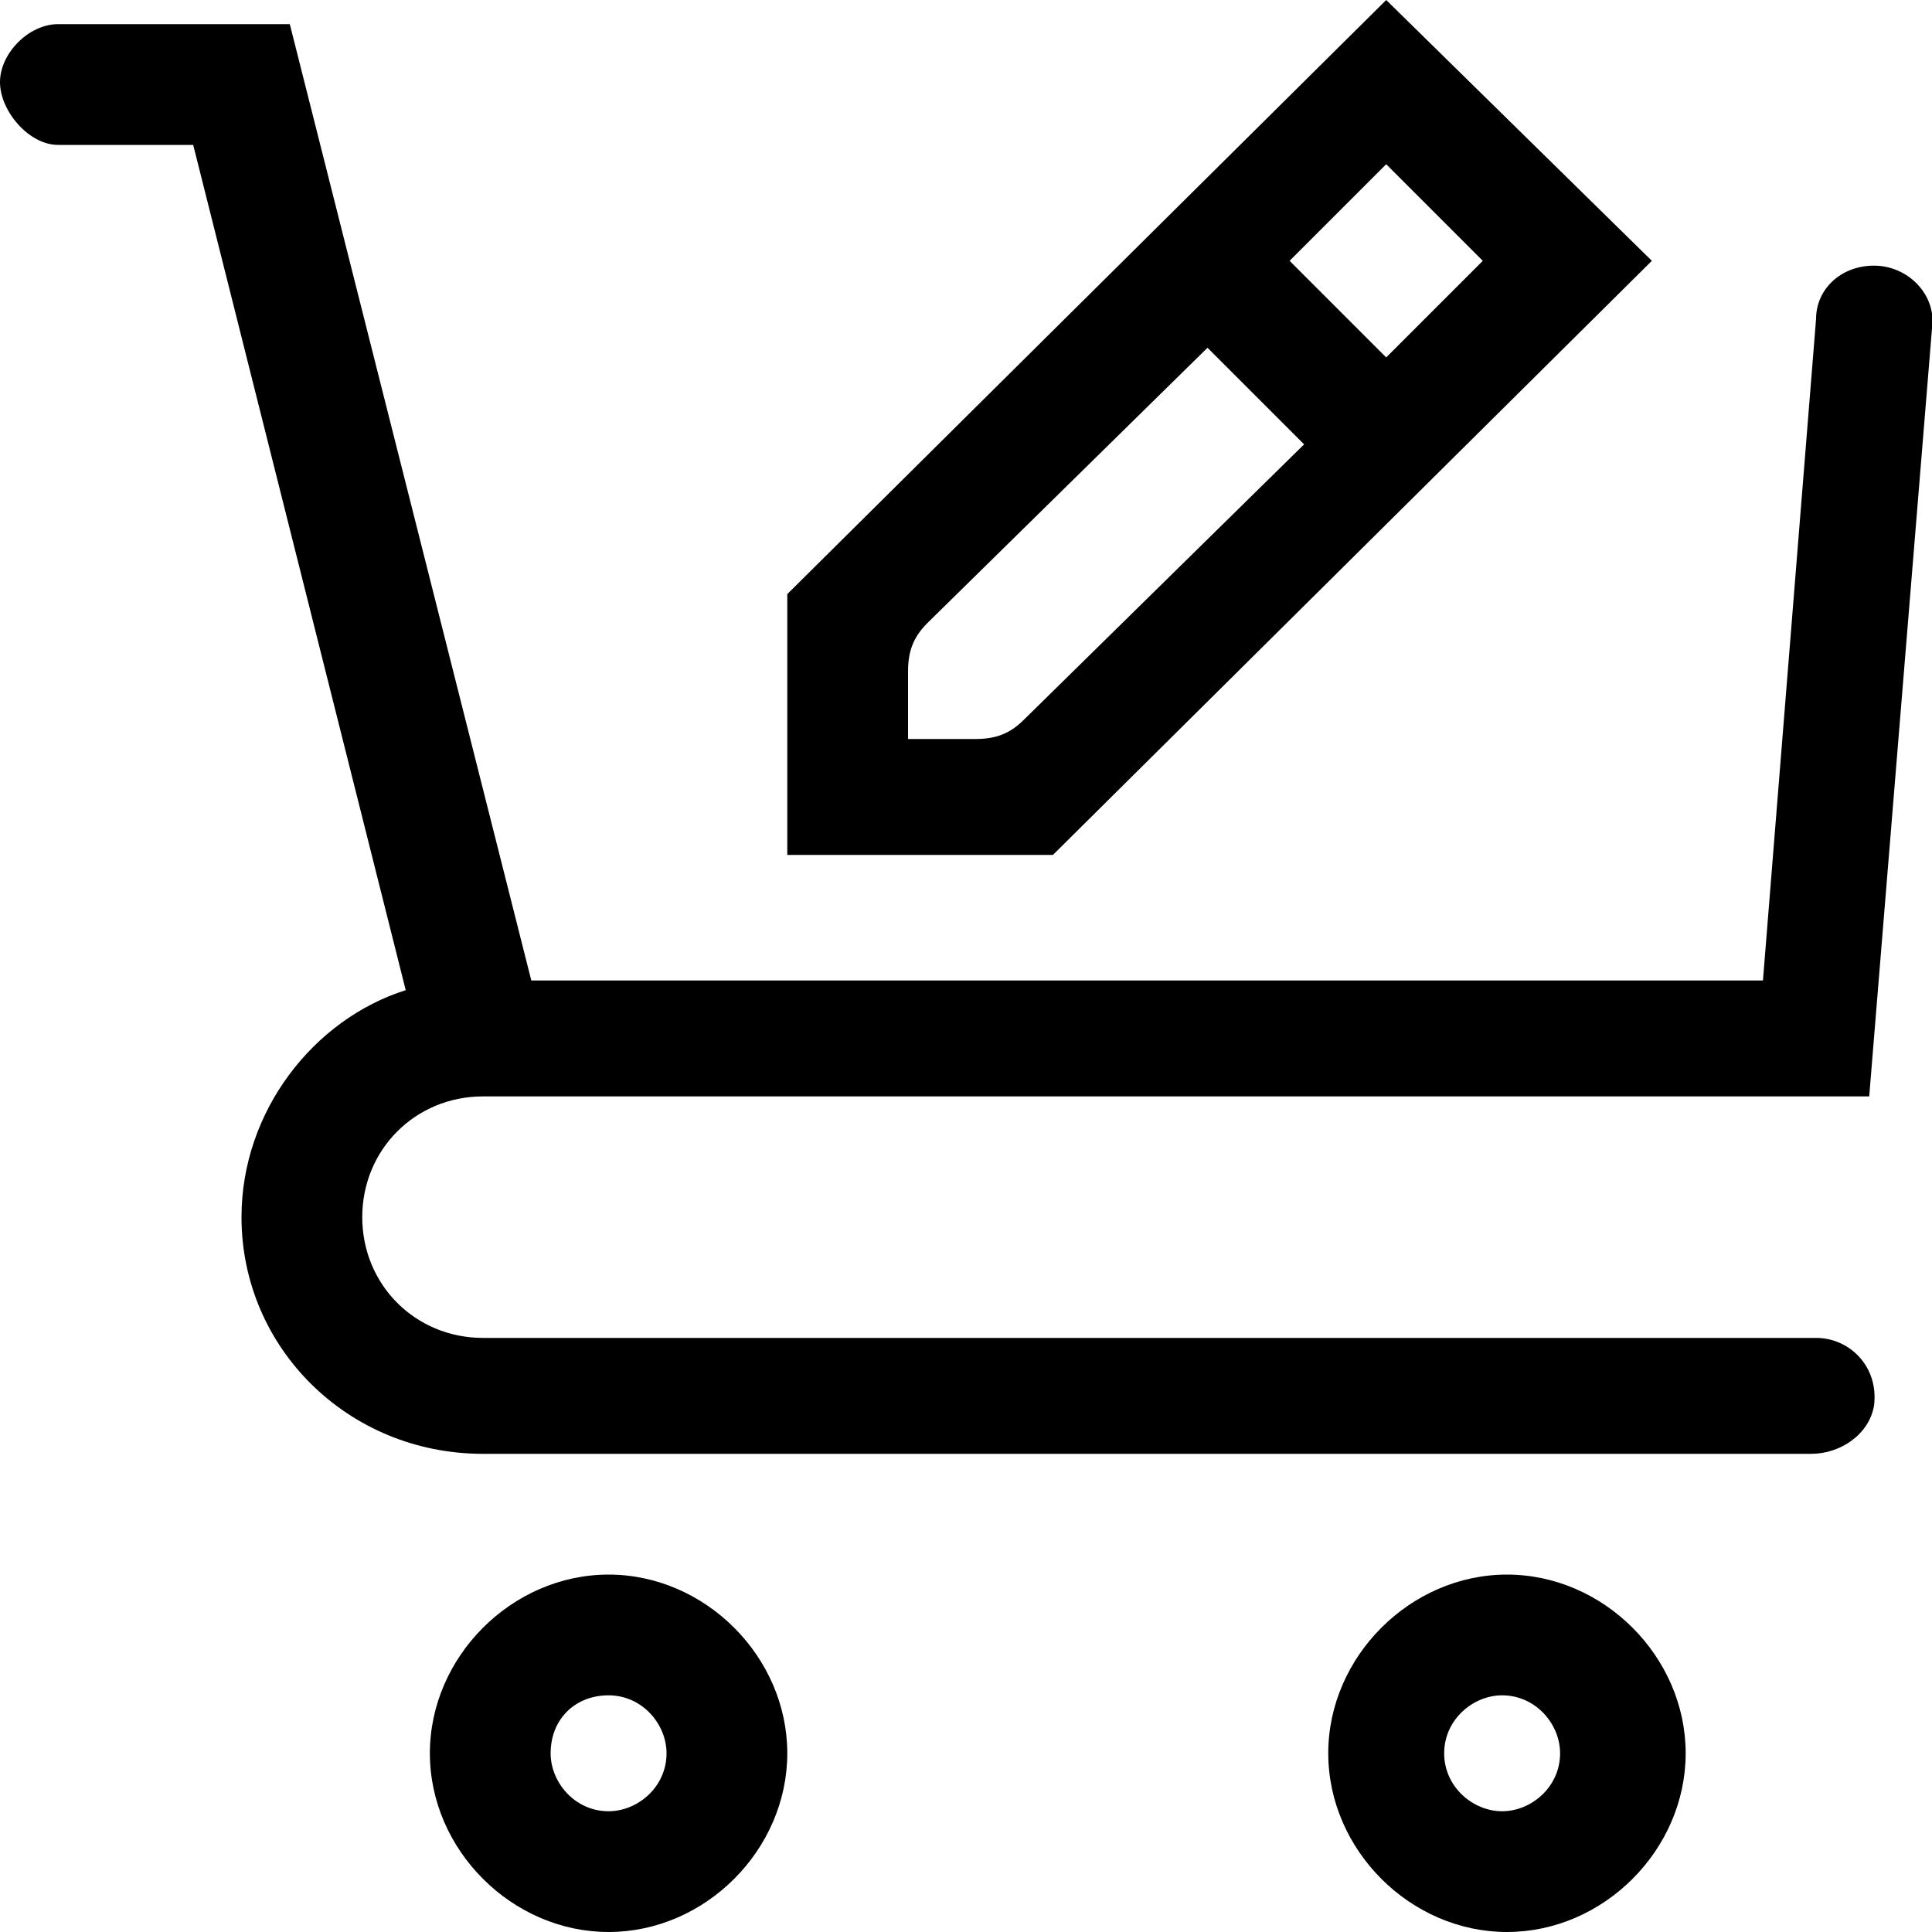
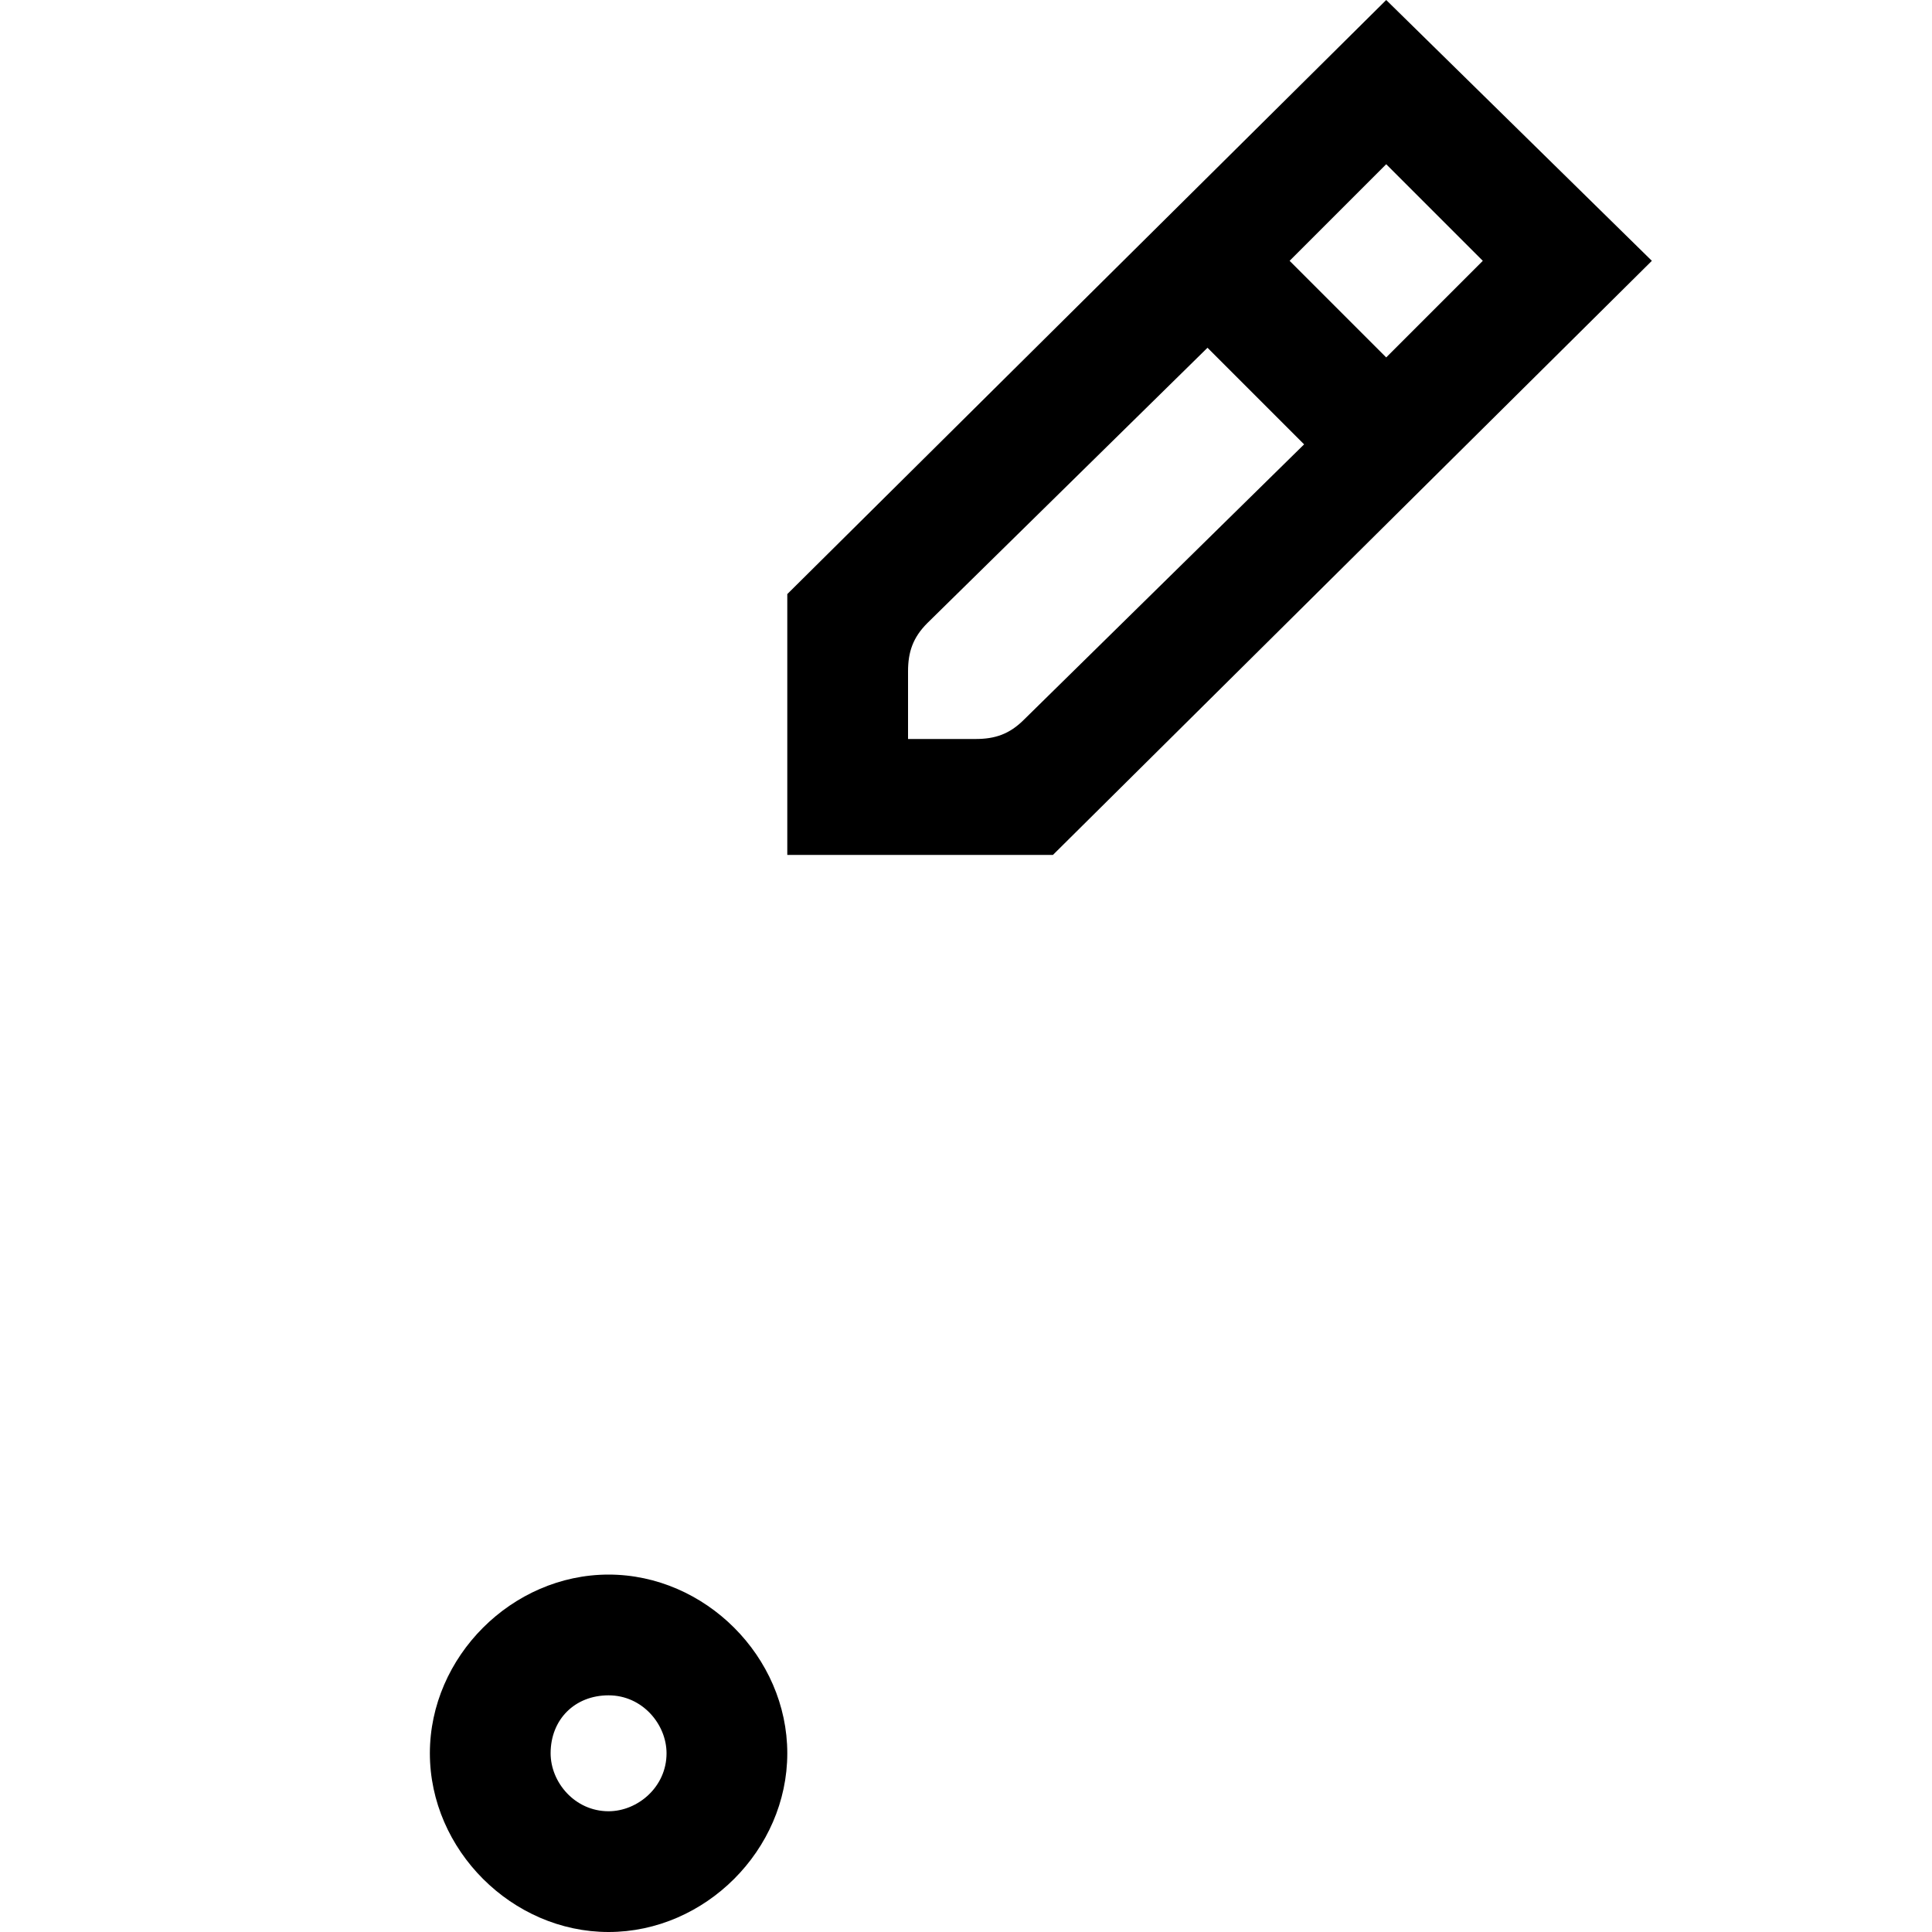
<svg xmlns="http://www.w3.org/2000/svg" version="1.1" id="Слой_1" x="0px" y="0px" viewBox="0 0 40 40" style="enable-background:new 0 0 40 40;" xml:space="preserve">
  <g>
    <path d="M16.3,12.3v5.4h5.5L34.2,5.4L28.7,0L16.3,12.3z M21.2,14.9c-0.3,0.3-0.6,0.4-1,0.4h-1.4v-1.4c0-0.4,0.1-0.7,0.4-1L25,7.2   l2,2L21.2,14.9z M28.7,7.4l-2-2l2-2l2,2L28.7,7.4z" />
    <path d="M12.6,40c2,0,3.7-1.7,3.7-3.7c0-2-1.7-3.7-3.7-3.7c-2,0-3.7,1.7-3.7,3.7C8.9,38.3,10.6,40,12.6,40z M12.6,35.1   c0.7,0,1.2,0.6,1.2,1.2c0,0.7-0.6,1.2-1.2,1.2c-0.7,0-1.2-0.6-1.2-1.2C11.4,35.6,11.9,35.1,12.6,35.1z" />
-     <path d="M34.9,36.3c0-2-1.7-3.7-3.7-3.7c-2,0-3.7,1.7-3.7,3.7c0,2,1.7,3.7,3.7,3.7C33.2,40,34.9,38.3,34.9,36.3z M29.9,36.3   c0-0.7,0.6-1.2,1.2-1.2c0.7,0,1.2,0.6,1.2,1.2c0,0.7-0.6,1.2-1.2,1.2C30.5,37.5,29.9,37,29.9,36.3z" />
-     <path d="M1.2,3H4l4.4,17.5C6.5,21.1,5,23,5,25.2c0,2.7,2.2,4.9,5,4.9h27.5c0.6,0,1.2-0.4,1.3-1c0.1-0.8-0.5-1.4-1.2-1.4H10   c-1.4,0-2.5-1.1-2.5-2.5c0-1.4,1.1-2.5,2.5-2.5v0h28.7L40,6.8c0.1-0.7-0.5-1.3-1.2-1.3c-0.7,0-1.2,0.5-1.2,1.1l-1.1,13.7H11L6,0.5   H1.2C0.6,0.5,0,1.1,0,1.7S0.6,3,1.2,3z" />
  </g>
</svg>